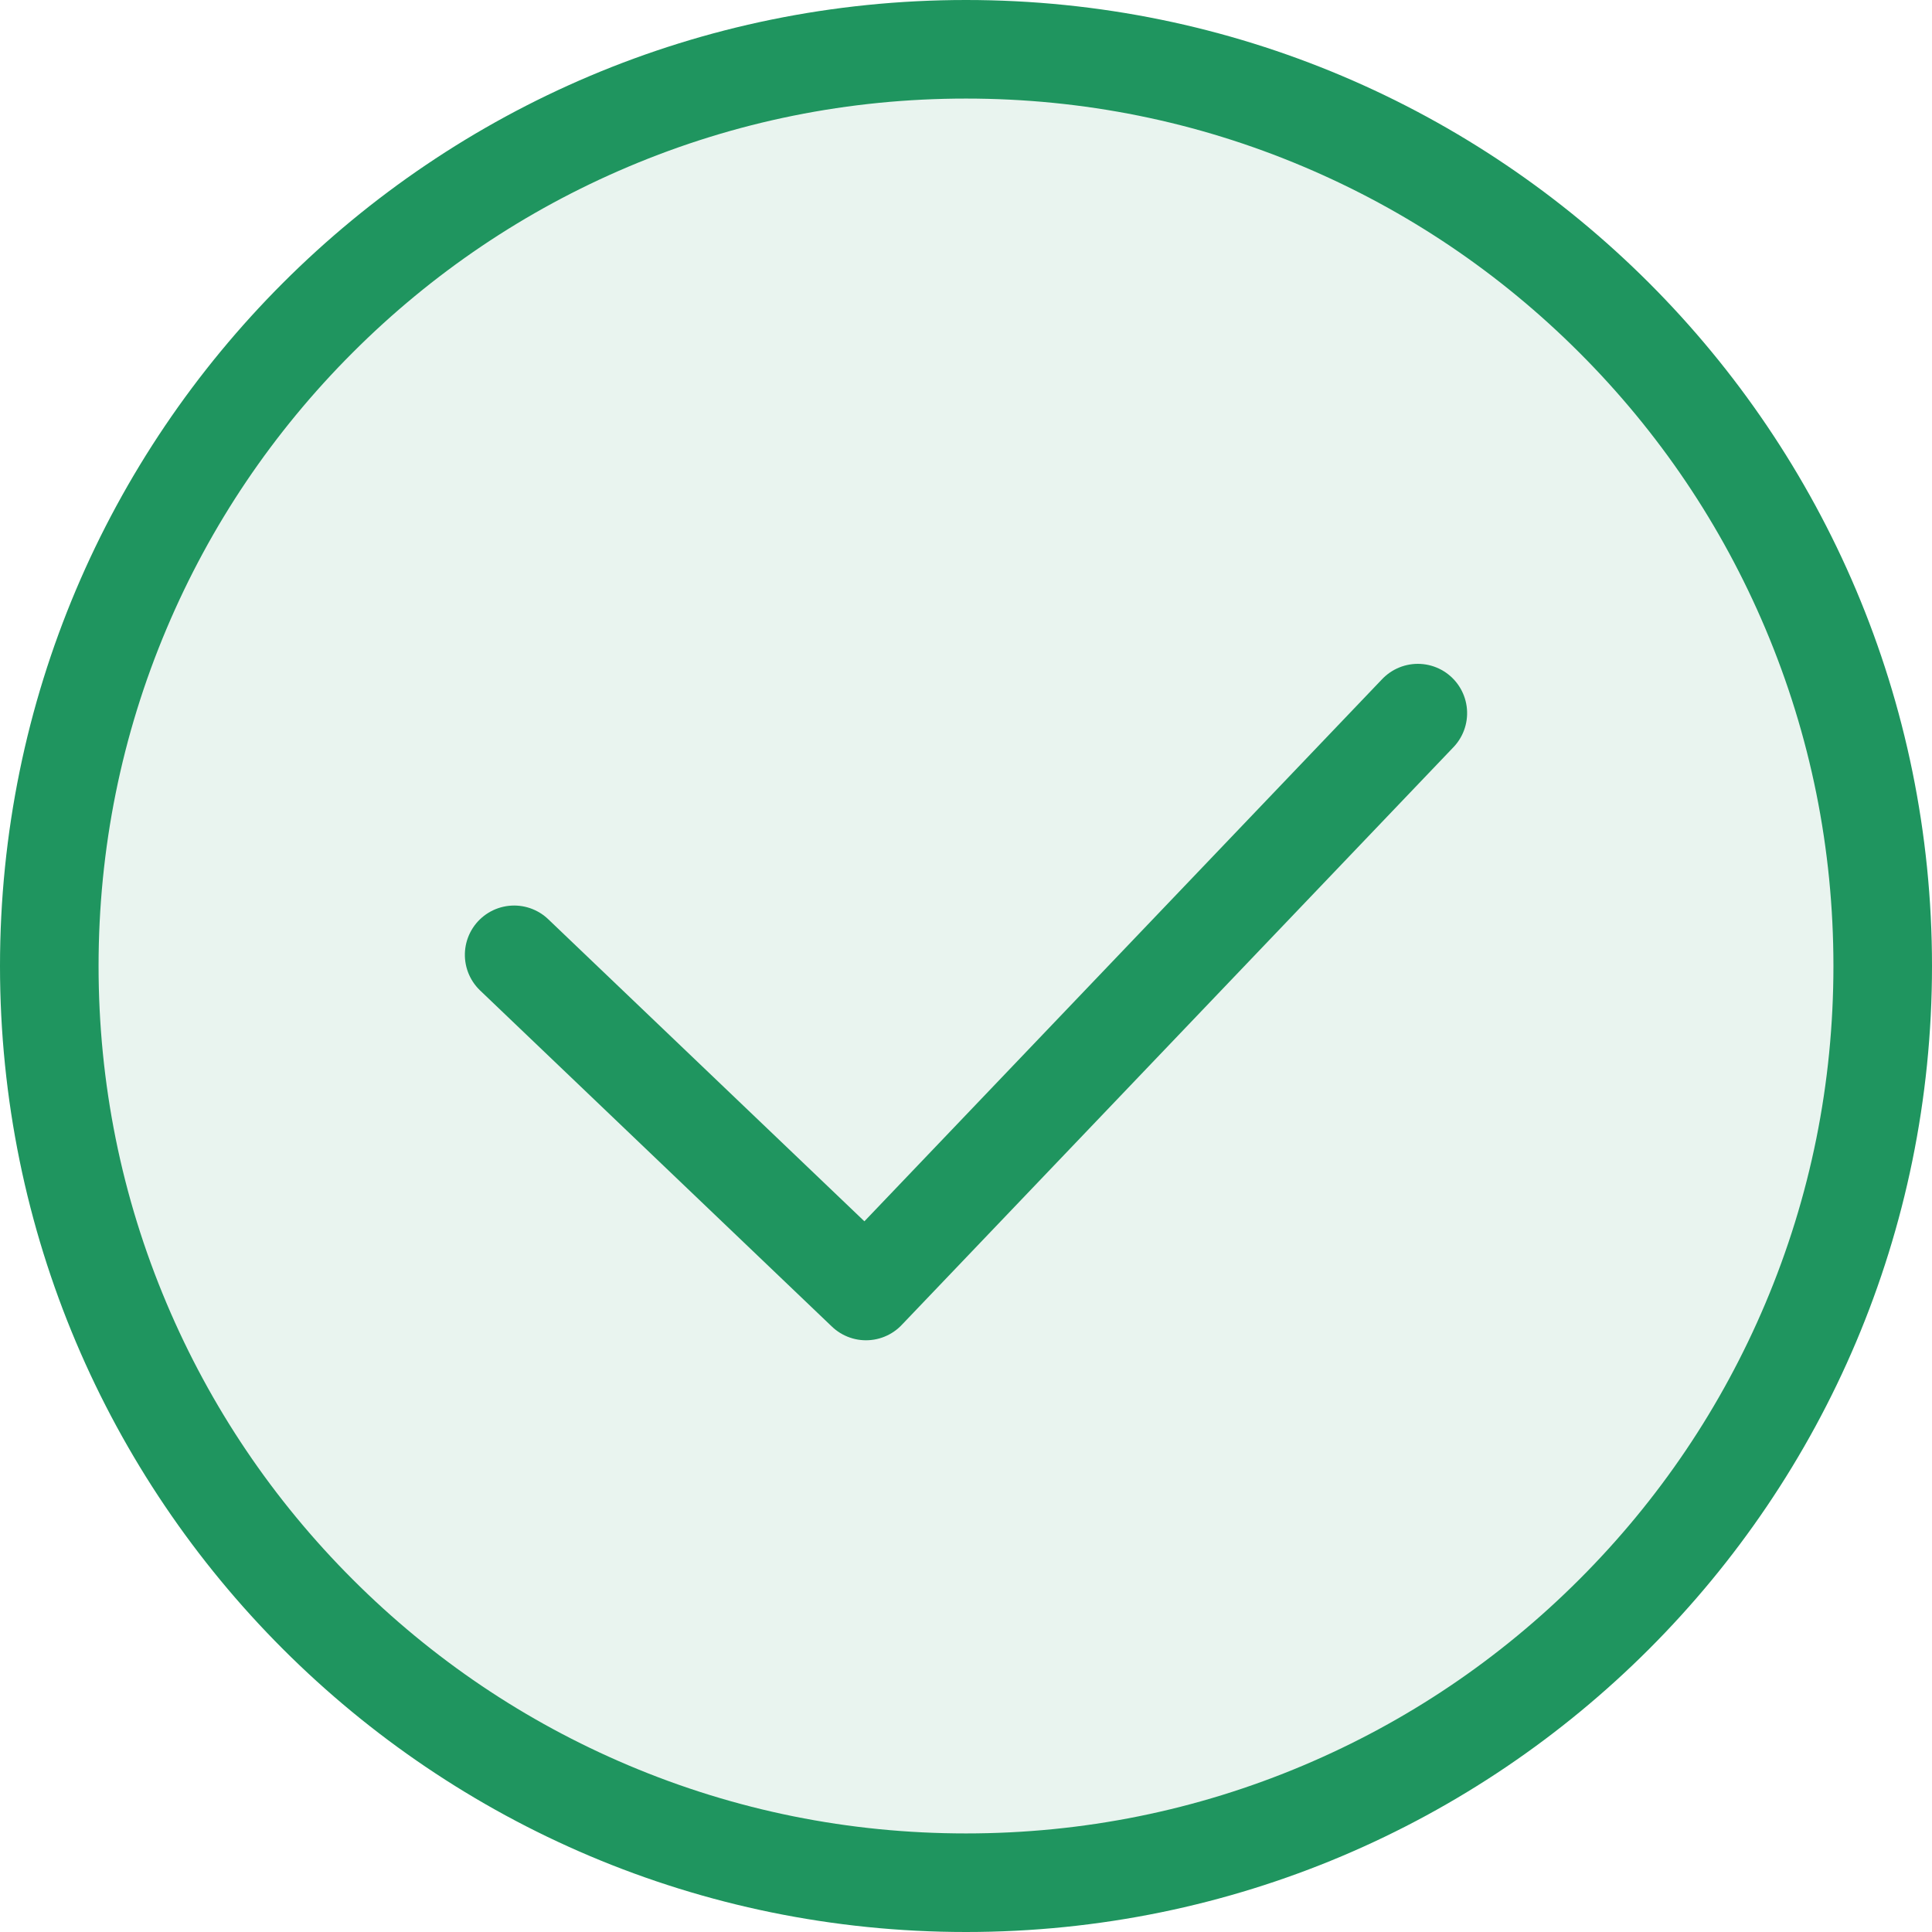
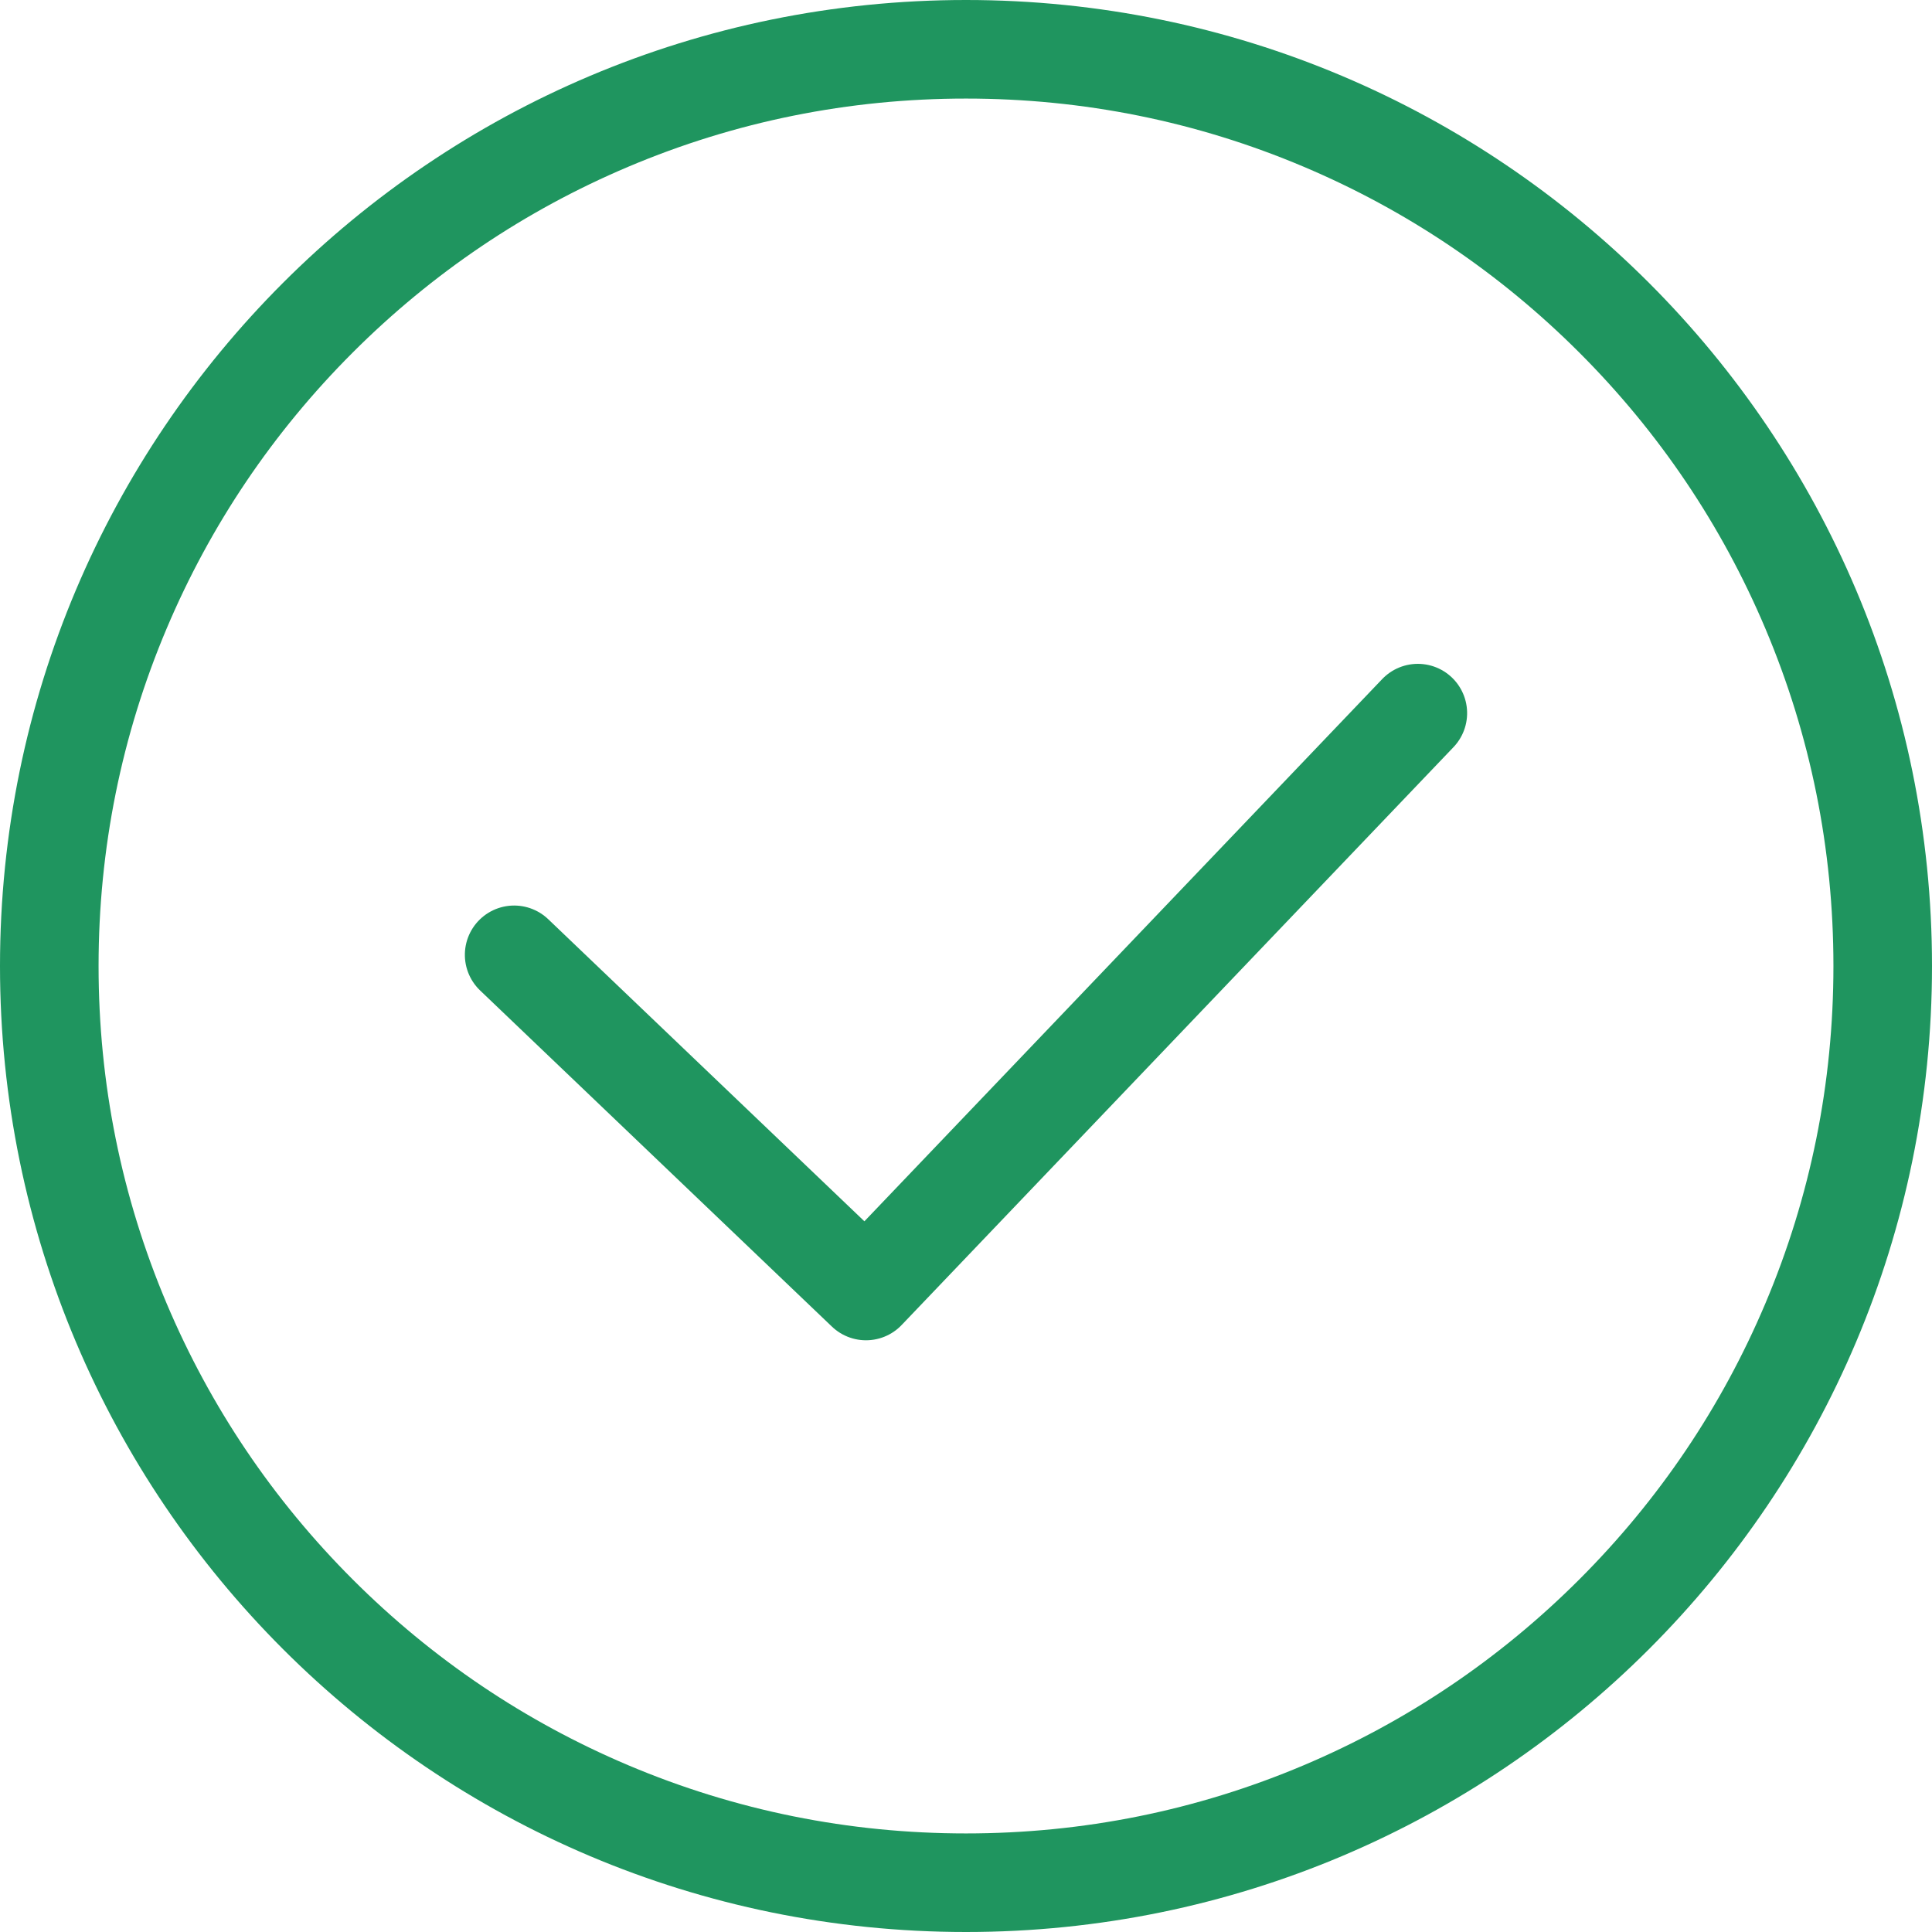
<svg xmlns="http://www.w3.org/2000/svg" width="98" height="98" viewBox="0 0 98 98">
  <g id="グループ_82" data-name="グループ 82" transform="translate(-164 -193)">
    <g id="グループ_81" data-name="グループ 81" transform="translate(4 -6)">
      <g id="パス_5" data-name="パス 5" transform="translate(160 199)" fill="rgba(31,149,95,0.1)">
-         <path d="M 49 95.5 C 42.721 95.5 36.632 94.271 30.901 91.847 C 25.364 89.505 20.391 86.152 16.12 81.88 C 11.848 77.609 8.495 72.636 6.153 67.099 C 3.729 61.368 2.5 55.279 2.5 49 C 2.5 42.721 3.729 36.632 6.153 30.901 C 8.495 25.364 11.848 20.391 16.12 16.12 C 20.391 11.848 25.364 8.495 30.901 6.153 C 36.632 3.729 42.721 2.5 49 2.5 C 55.279 2.5 61.368 3.729 67.099 6.153 C 72.636 8.495 77.609 11.848 81.88 16.12 C 86.152 20.391 89.505 25.364 91.847 30.901 C 94.271 36.632 95.5 42.721 95.5 49 C 95.5 55.279 94.271 61.368 91.847 67.099 C 89.505 72.636 86.152 77.609 81.88 81.88 C 77.609 86.152 72.636 89.505 67.099 91.847 C 61.368 94.271 55.279 95.5 49 95.5 Z" stroke="none" />
        <path d="M 49 5 C 43.058 5 37.296 6.163 31.875 8.456 C 26.636 10.672 21.93 13.845 17.887 17.887 C 13.845 21.93 10.672 26.636 8.456 31.875 C 6.163 37.296 5 43.058 5 49 C 5 54.942 6.163 60.704 8.456 66.125 C 10.672 71.364 13.845 76.07 17.887 80.113 C 21.93 84.155 26.636 87.328 31.875 89.544 C 37.296 91.837 43.058 93 49 93 C 54.942 93 60.704 91.837 66.125 89.544 C 71.364 87.328 76.07 84.155 80.113 80.113 C 84.155 76.07 87.328 71.364 89.544 66.125 C 91.837 60.704 93 54.942 93 49 C 93 43.058 91.837 37.296 89.544 31.875 C 87.328 26.636 84.155 21.93 80.113 17.887 C 76.07 13.845 71.364 10.672 66.125 8.456 C 60.704 6.163 54.942 5 49 5 M 49 0 C 76.062 0 98 21.938 98 49 C 98 76.062 76.062 98 49 98 C 21.938 98 0 76.062 0 49 C 0 21.938 21.938 0 49 0 Z" stroke="none" fill="#1f955f" />
      </g>
      <path id="パス_4" data-name="パス 4" d="M17.052,0,0,17.847,29.312,45.839" transform="translate(186.08 264.485) rotate(-90)" fill="none" stroke="#1f955f" stroke-linecap="round" stroke-linejoin="round" stroke-width="5" />
    </g>
  </g>
</svg>